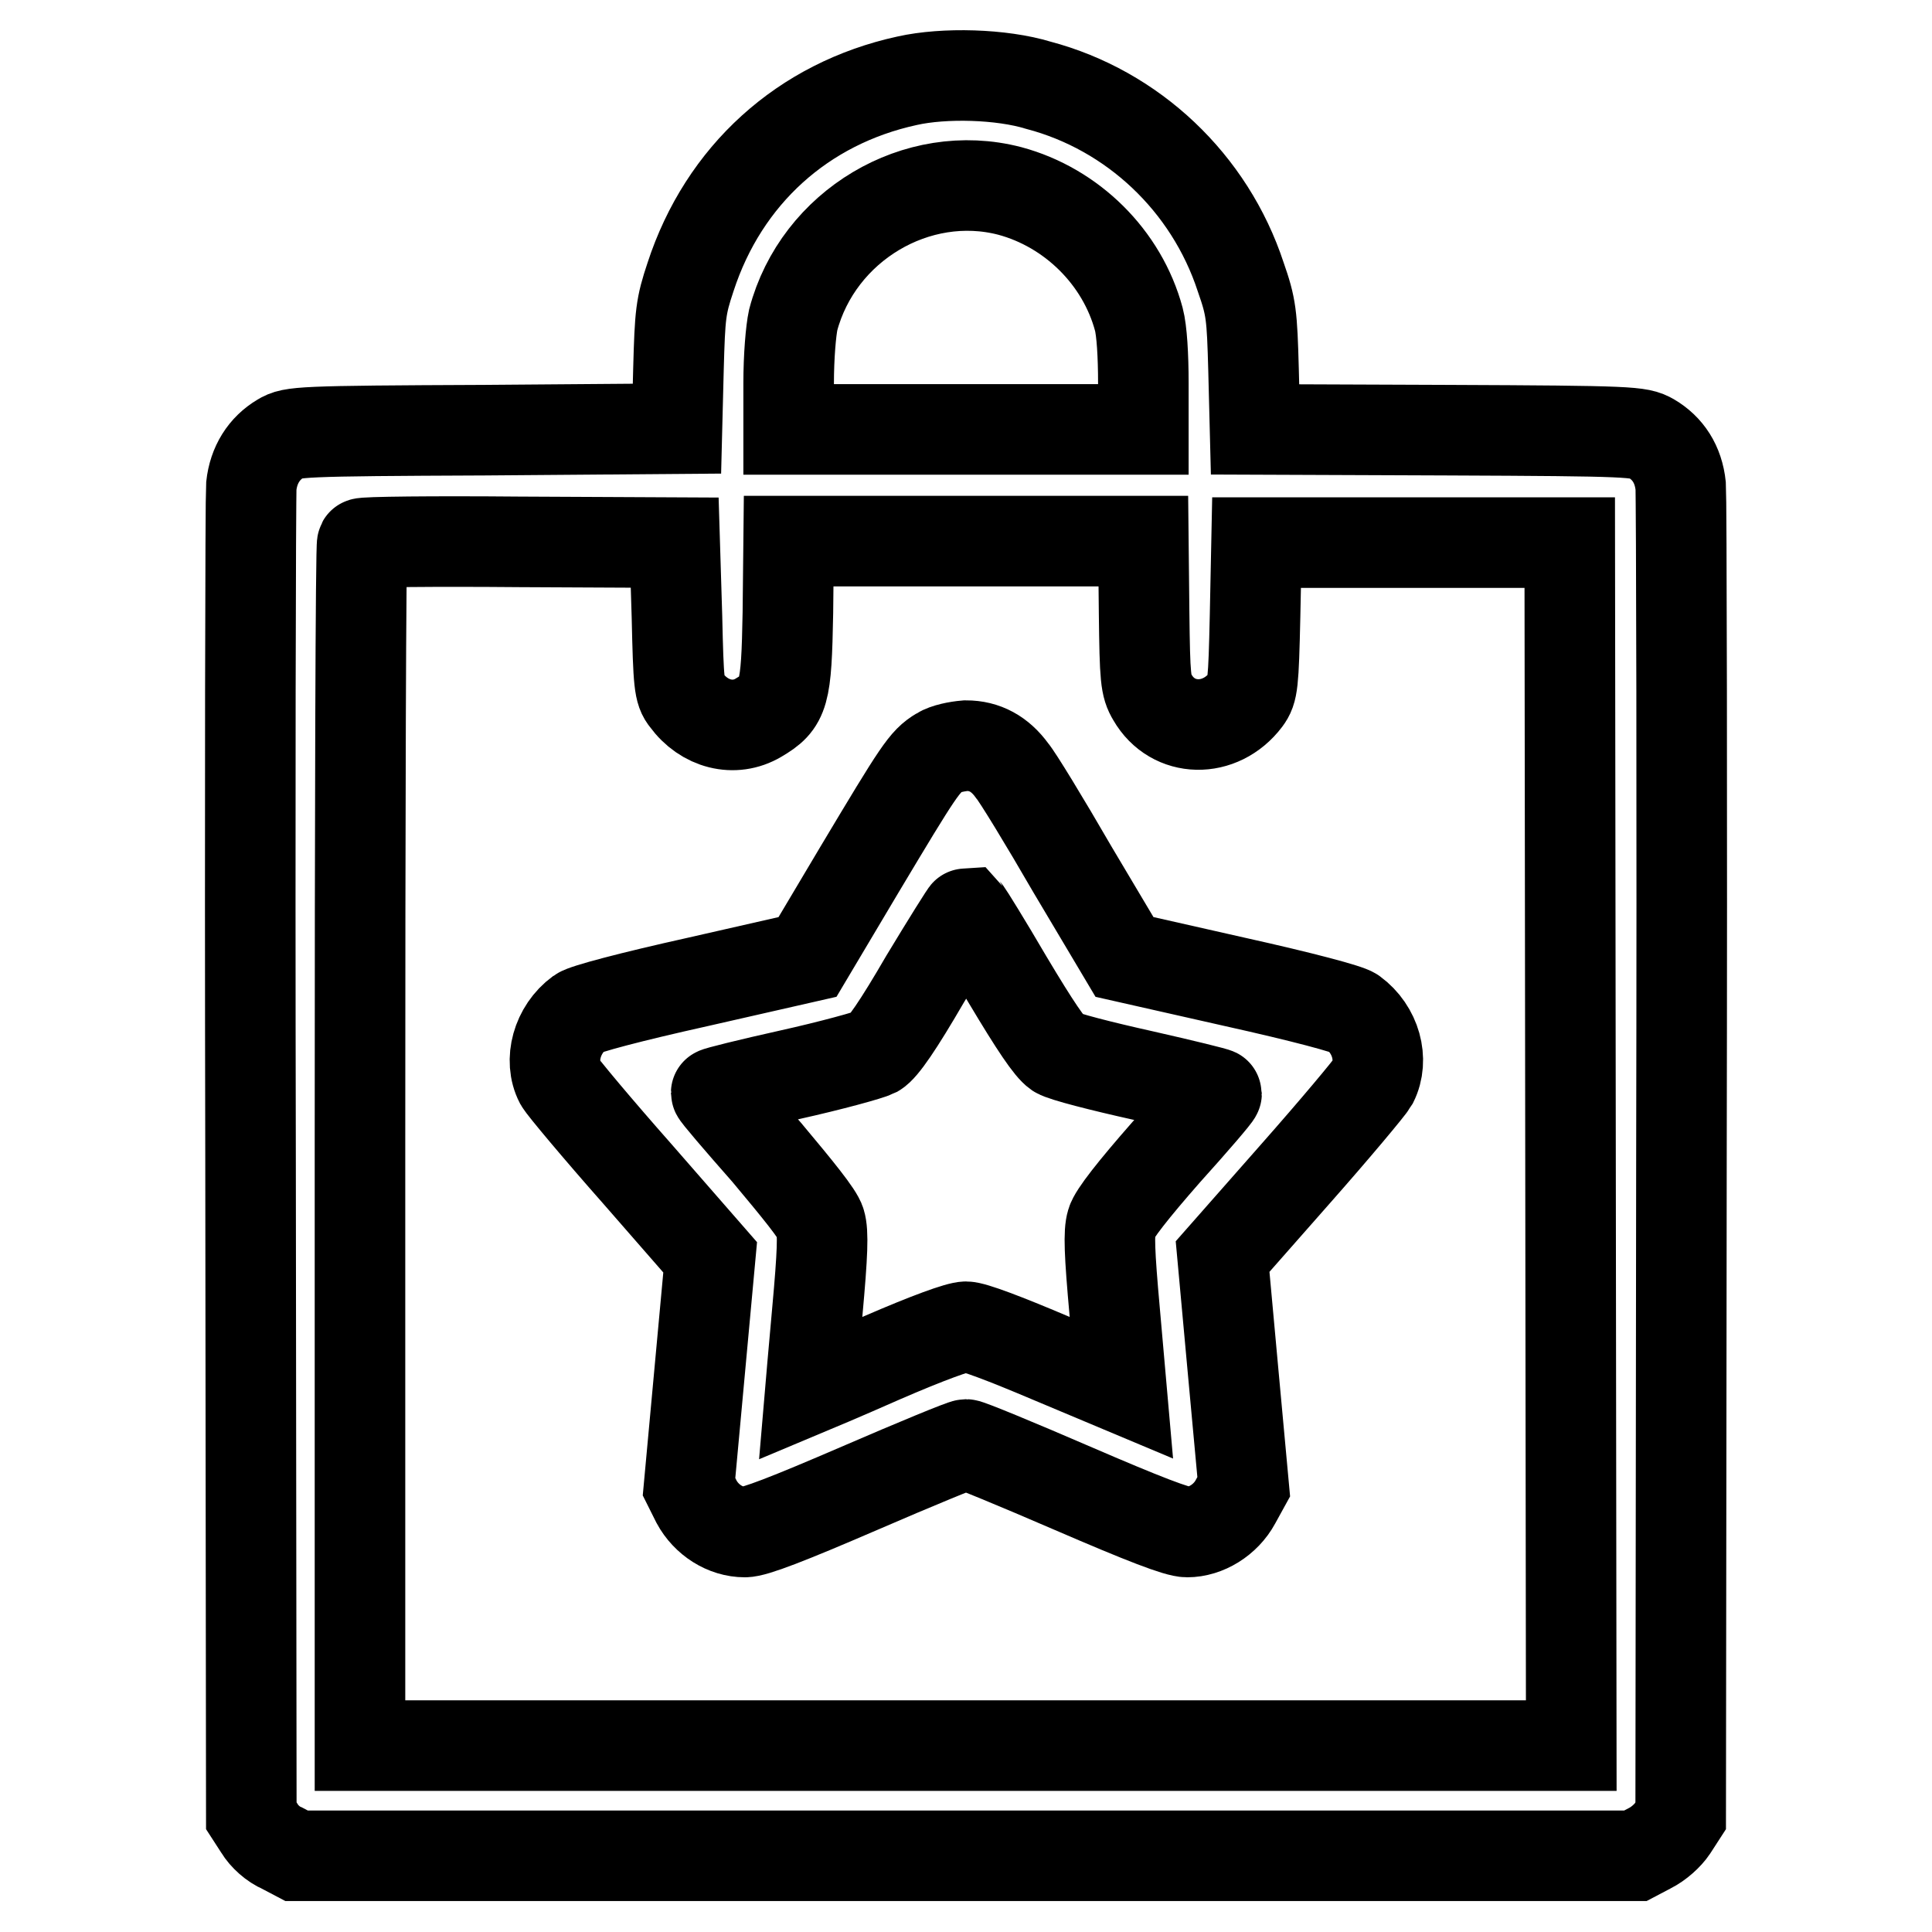
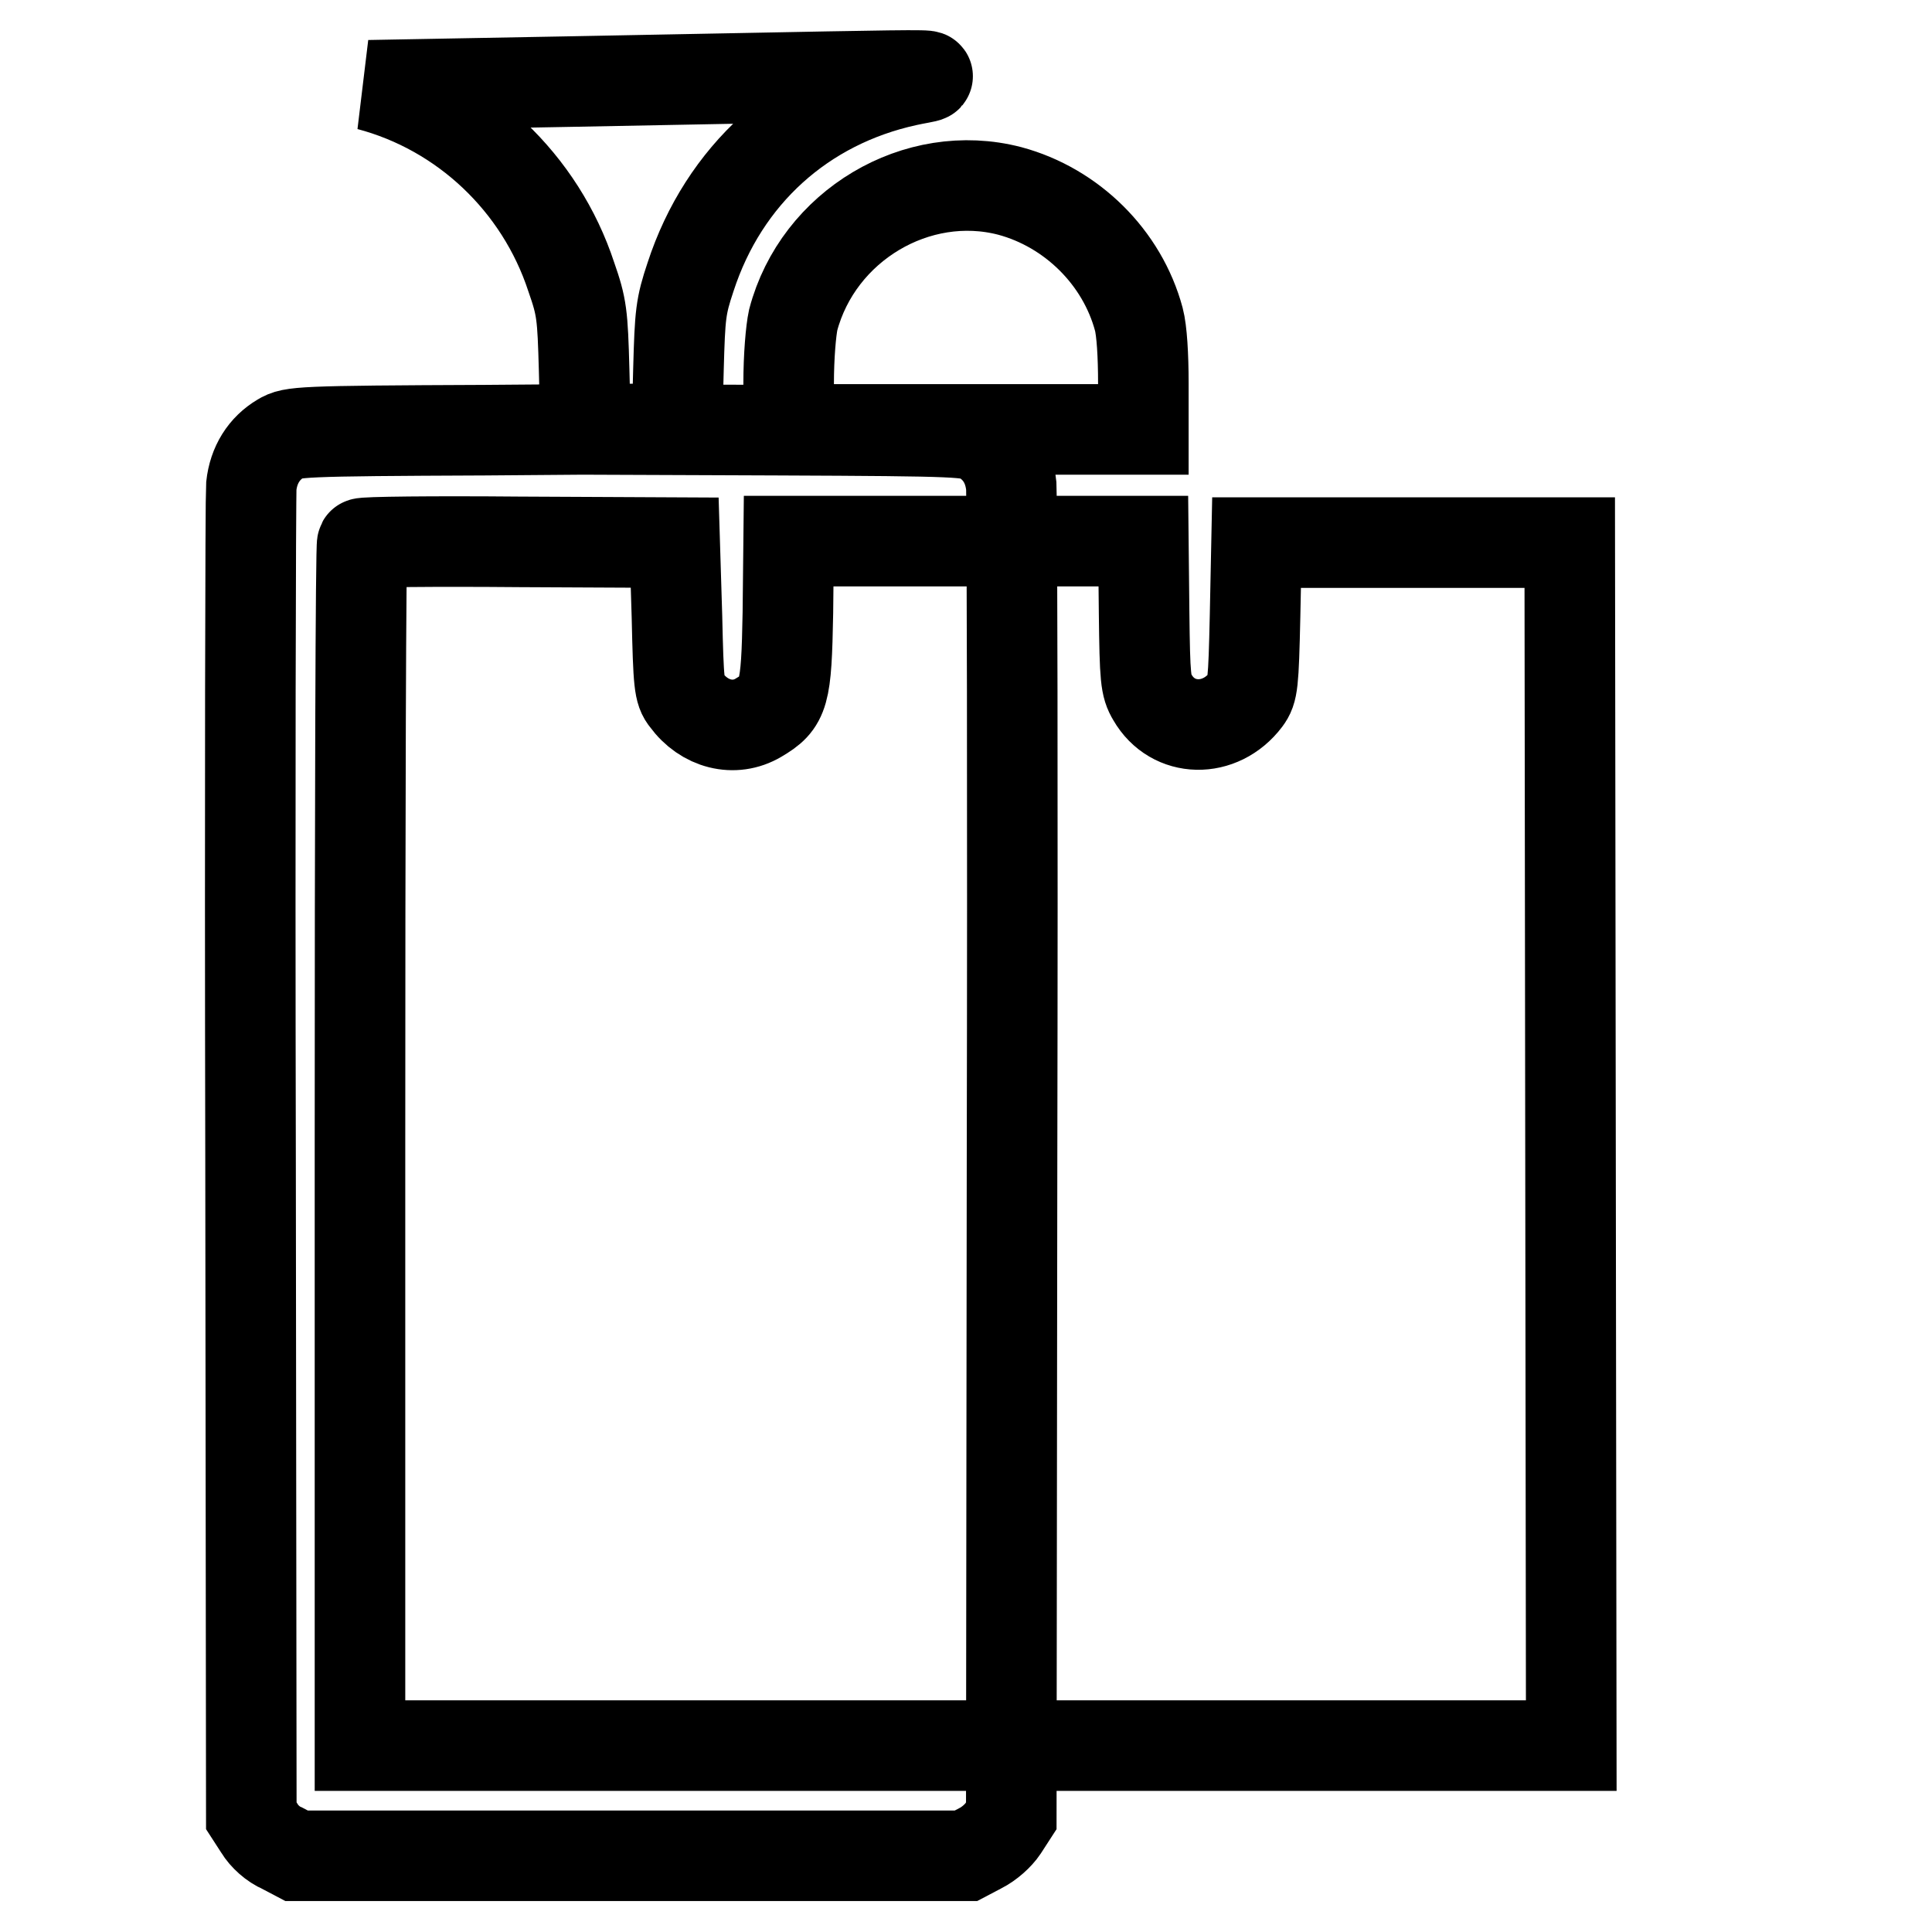
<svg xmlns="http://www.w3.org/2000/svg" version="1.1" x="0px" y="0px" viewBox="0 0 256 256" enable-background="new 0 0 256 256" xml:space="preserve">
  <g>
    <g>
      <g>
-         <path stroke-width="12" fill-opacity="0" stroke="#000000" d="M120.2,10.7c-13.8,3-24.3,12.5-28.7,26c-1.3,3.9-1.4,4.9-1.6,12.2l-0.2,7.9L64.2,57c-24.7,0.1-25.5,0.2-27,1.1c-2.2,1.3-3.6,3.5-3.9,6.3c-0.1,1.3-0.2,41.5-0.1,89.3l0.1,86.9l1.1,1.7c0.6,1,1.8,2.1,3,2.6l1.9,1H128h88.7l1.9-1c1.2-0.6,2.4-1.7,3-2.6l1.1-1.7l0.1-86.9c0.1-47.8,0-88-0.1-89.3c-0.3-2.9-1.7-5-3.9-6.3c-1.6-0.9-2.4-1-27-1.1l-25.5-0.1l-0.2-7.9c-0.2-7.3-0.3-8.3-1.7-12.3c-4.1-12.5-14.3-22.1-26.8-25.4C132.7,9.8,125.1,9.6,120.2,10.7z M133.8,25.3c8.2,2.2,14.9,8.8,17.1,17c0.4,1.5,0.6,4.8,0.6,8.5v6.1H128h-23.5v-6.1c0-3.6,0.3-7,0.6-8.4C108.4,29.9,121.5,22.1,133.8,25.3z M89.7,81.7c0.2,8.9,0.3,9.9,1.2,11c2.4,3.3,6.4,4.3,9.6,2.4c3.4-2,3.7-3,3.9-13.9l0.1-9.5H128h23.5l0.1,9.5c0.1,8.7,0.2,9.7,1.1,11.2c2.7,4.7,9,4.8,12.4,0.3c0.9-1.2,1-2.1,1.2-11l0.2-9.8h20.8H208l0.1,79.7l0.1,79.7H128H47.7v-79.5c0-43.7,0.1-79.7,0.3-79.8c0.1-0.2,9.5-0.3,20.8-0.2l20.6,0.1L89.7,81.7z" />
-         <path stroke-width="12" fill-opacity="0" stroke="#000000" d="M124.5,99.7c-2,1.2-2.7,2.3-10.6,15.5l-6.9,11.6l-14.5,3.3c-9,2-15,3.6-15.7,4.1c-3,2.2-4.1,6.3-2.6,9.2c0.4,0.7,5,6.2,10.3,12.2l9.6,11l-1.4,15.2l-1.4,15.2l1,2c1.3,2.4,3.8,4,6.4,4c1.3,0,5.7-1.7,15.2-5.8c7.4-3.2,13.7-5.8,14.1-5.8c0.4,0,6.7,2.6,14.1,5.8c9.5,4.1,13.9,5.8,15.2,5.8c2.5,0,5.1-1.6,6.4-4l1.1-2l-1.4-15.2l-1.4-15.3l9.6-10.9c5.3-6,9.9-11.5,10.3-12.2c1.5-3,0.4-7-2.6-9.2c-0.7-0.5-6.7-2.1-15.7-4.1l-14.6-3.3l-6.9-11.6c-3.7-6.4-7.3-12.3-8-13.1c-1.6-2.2-3.6-3.3-6.1-3.3C126.8,98.9,125.3,99.2,124.5,99.7z M133.5,129.8c3.7,6.2,5.6,9,6.6,9.7c0.8,0.5,5.9,1.8,11.3,3c5.3,1.2,9.8,2.3,9.8,2.4c0,0.2-3,3.7-6.7,7.8c-4.3,4.9-6.9,8.2-7.2,9.3c-0.4,1.3-0.3,4,0.4,11.8c0.5,5.5,0.9,10.1,0.9,10.1c0,0-4.3-1.8-9.5-4c-5.9-2.5-10.1-4.1-11.1-4.1c-1,0-5.1,1.5-11.1,4.1c-5.2,2.3-9.5,4.1-9.5,4.1c0,0,0.4-4.7,0.9-10.2c0.7-7.7,0.8-10.5,0.4-11.8c-0.3-1.1-3-4.4-7.1-9.3c-3.7-4.2-6.7-7.7-6.7-7.9c0-0.1,4.4-1.2,9.8-2.4c5.4-1.2,10.5-2.6,11.3-3c1-0.6,3-3.5,6.6-9.7c2.9-4.8,5.4-8.8,5.5-8.8C128.2,121,130.7,125,133.5,129.8z" />
+         <path stroke-width="12" fill-opacity="0" stroke="#000000" d="M120.2,10.7c-13.8,3-24.3,12.5-28.7,26c-1.3,3.9-1.4,4.9-1.6,12.2l-0.2,7.9L64.2,57c-24.7,0.1-25.5,0.2-27,1.1c-2.2,1.3-3.6,3.5-3.9,6.3c-0.1,1.3-0.2,41.5-0.1,89.3l0.1,86.9l1.1,1.7c0.6,1,1.8,2.1,3,2.6l1.9,1H128l1.9-1c1.2-0.6,2.4-1.7,3-2.6l1.1-1.7l0.1-86.9c0.1-47.8,0-88-0.1-89.3c-0.3-2.9-1.7-5-3.9-6.3c-1.6-0.9-2.4-1-27-1.1l-25.5-0.1l-0.2-7.9c-0.2-7.3-0.3-8.3-1.7-12.3c-4.1-12.5-14.3-22.1-26.8-25.4C132.7,9.8,125.1,9.6,120.2,10.7z M133.8,25.3c8.2,2.2,14.9,8.8,17.1,17c0.4,1.5,0.6,4.8,0.6,8.5v6.1H128h-23.5v-6.1c0-3.6,0.3-7,0.6-8.4C108.4,29.9,121.5,22.1,133.8,25.3z M89.7,81.7c0.2,8.9,0.3,9.9,1.2,11c2.4,3.3,6.4,4.3,9.6,2.4c3.4-2,3.7-3,3.9-13.9l0.1-9.5H128h23.5l0.1,9.5c0.1,8.7,0.2,9.7,1.1,11.2c2.7,4.7,9,4.8,12.4,0.3c0.9-1.2,1-2.1,1.2-11l0.2-9.8h20.8H208l0.1,79.7l0.1,79.7H128H47.7v-79.5c0-43.7,0.1-79.7,0.3-79.8c0.1-0.2,9.5-0.3,20.8-0.2l20.6,0.1L89.7,81.7z" />
      </g>
    </g>
  </g>
</svg>